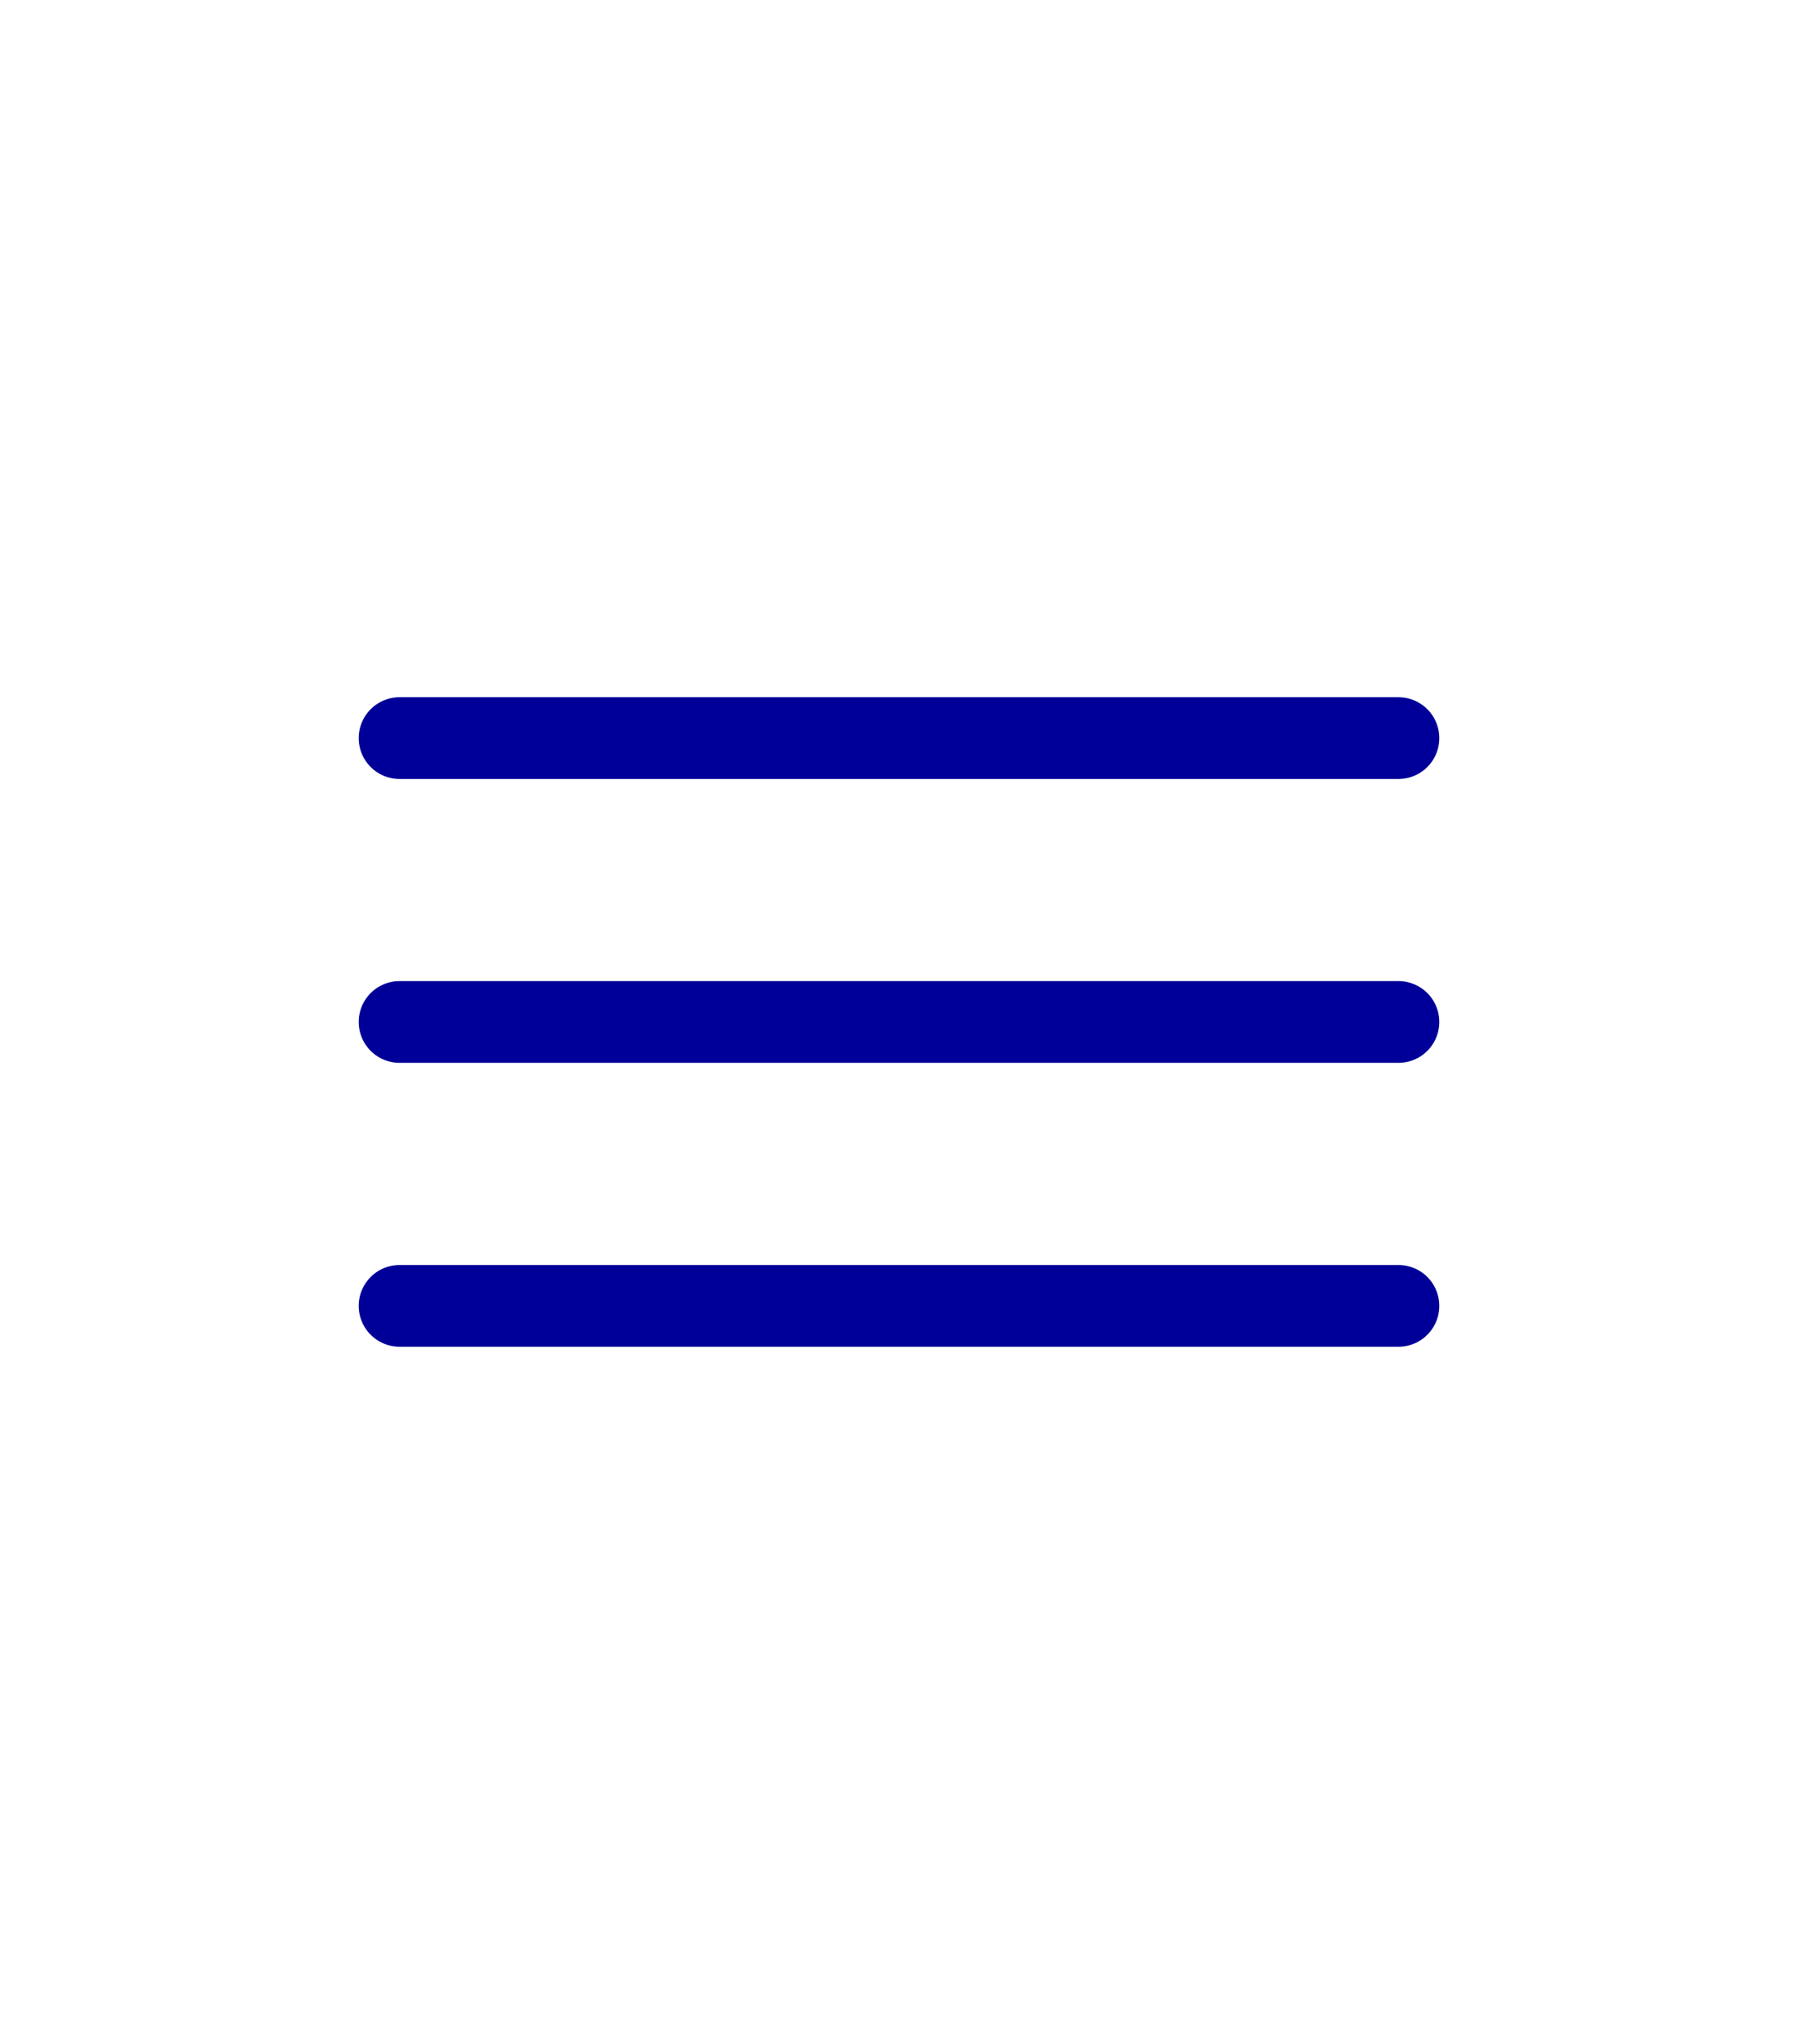
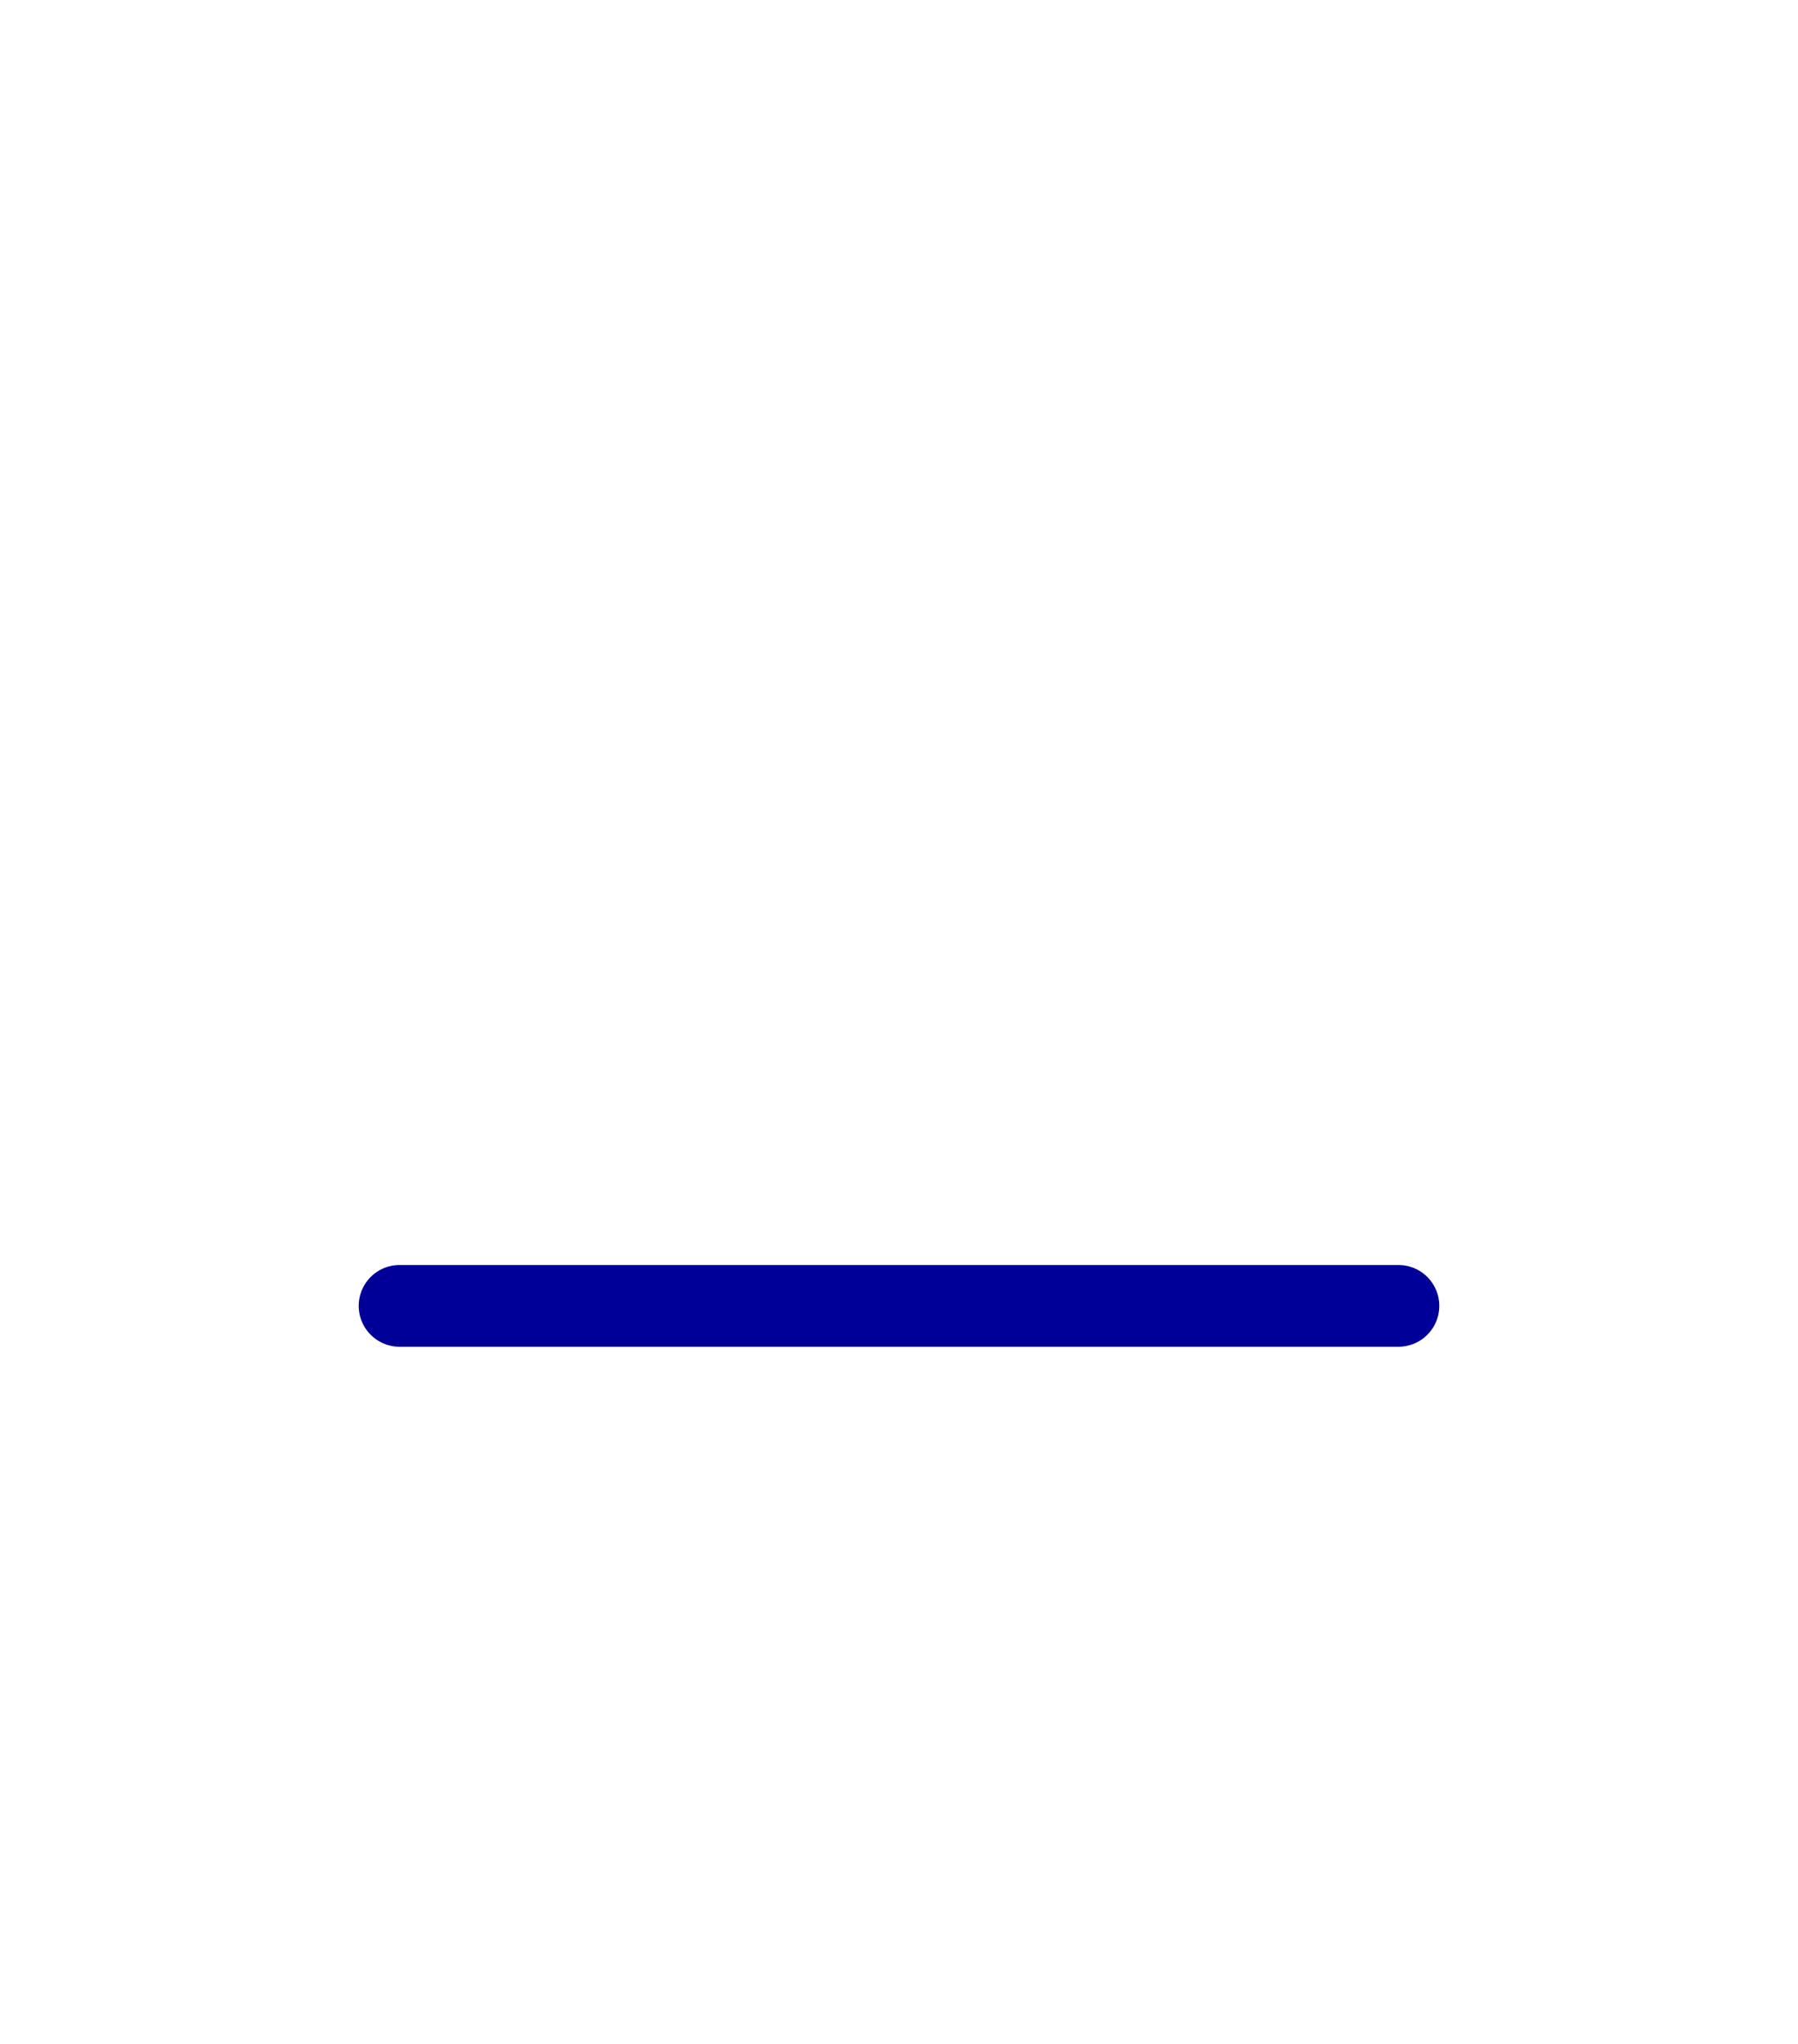
<svg xmlns="http://www.w3.org/2000/svg" width="44" height="50" viewBox="0 0 44 50" fill="none">
-   <path d="M9.778 18.056H34.222" stroke="#000099" stroke-width="2" stroke-miterlimit="10" stroke-linecap="round" stroke-linejoin="round" />
-   <path d="M9.778 25H34.222" stroke="#000099" stroke-width="2" stroke-miterlimit="10" stroke-linecap="round" stroke-linejoin="round" />
  <path d="M9.778 31.945H34.222" stroke="#000099" stroke-width="2" stroke-miterlimit="10" stroke-linecap="round" stroke-linejoin="round" />
</svg>